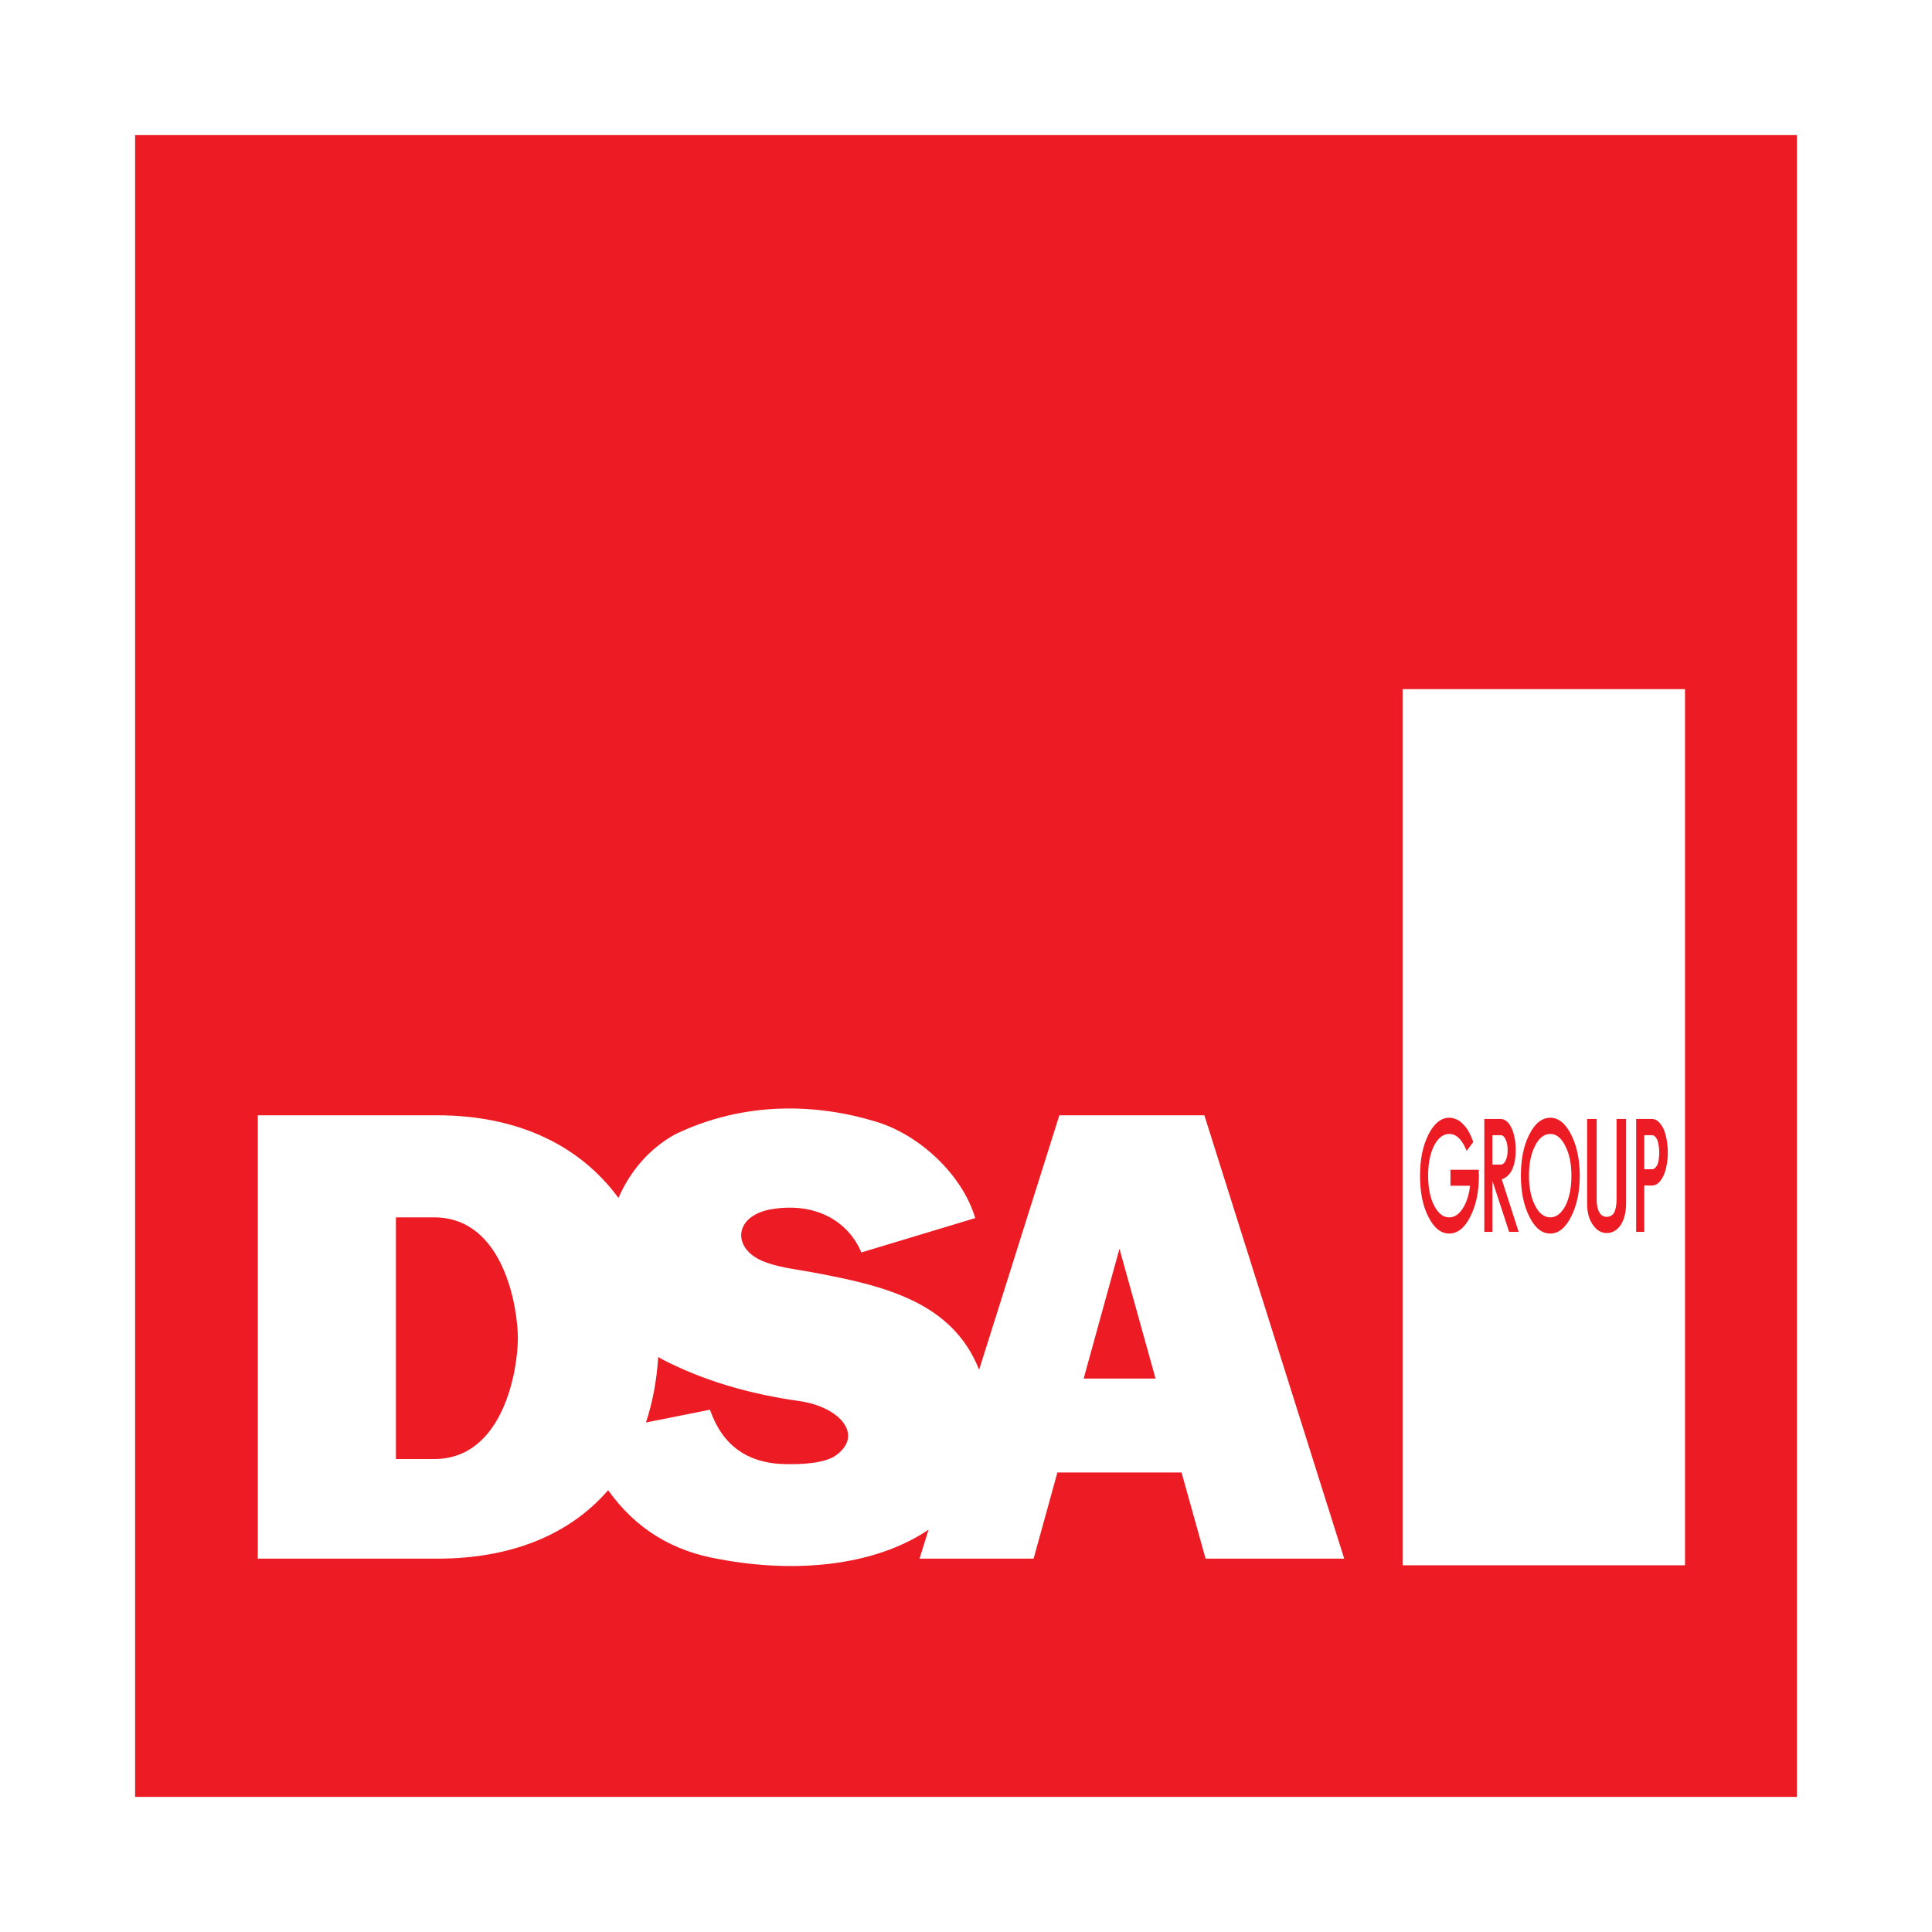
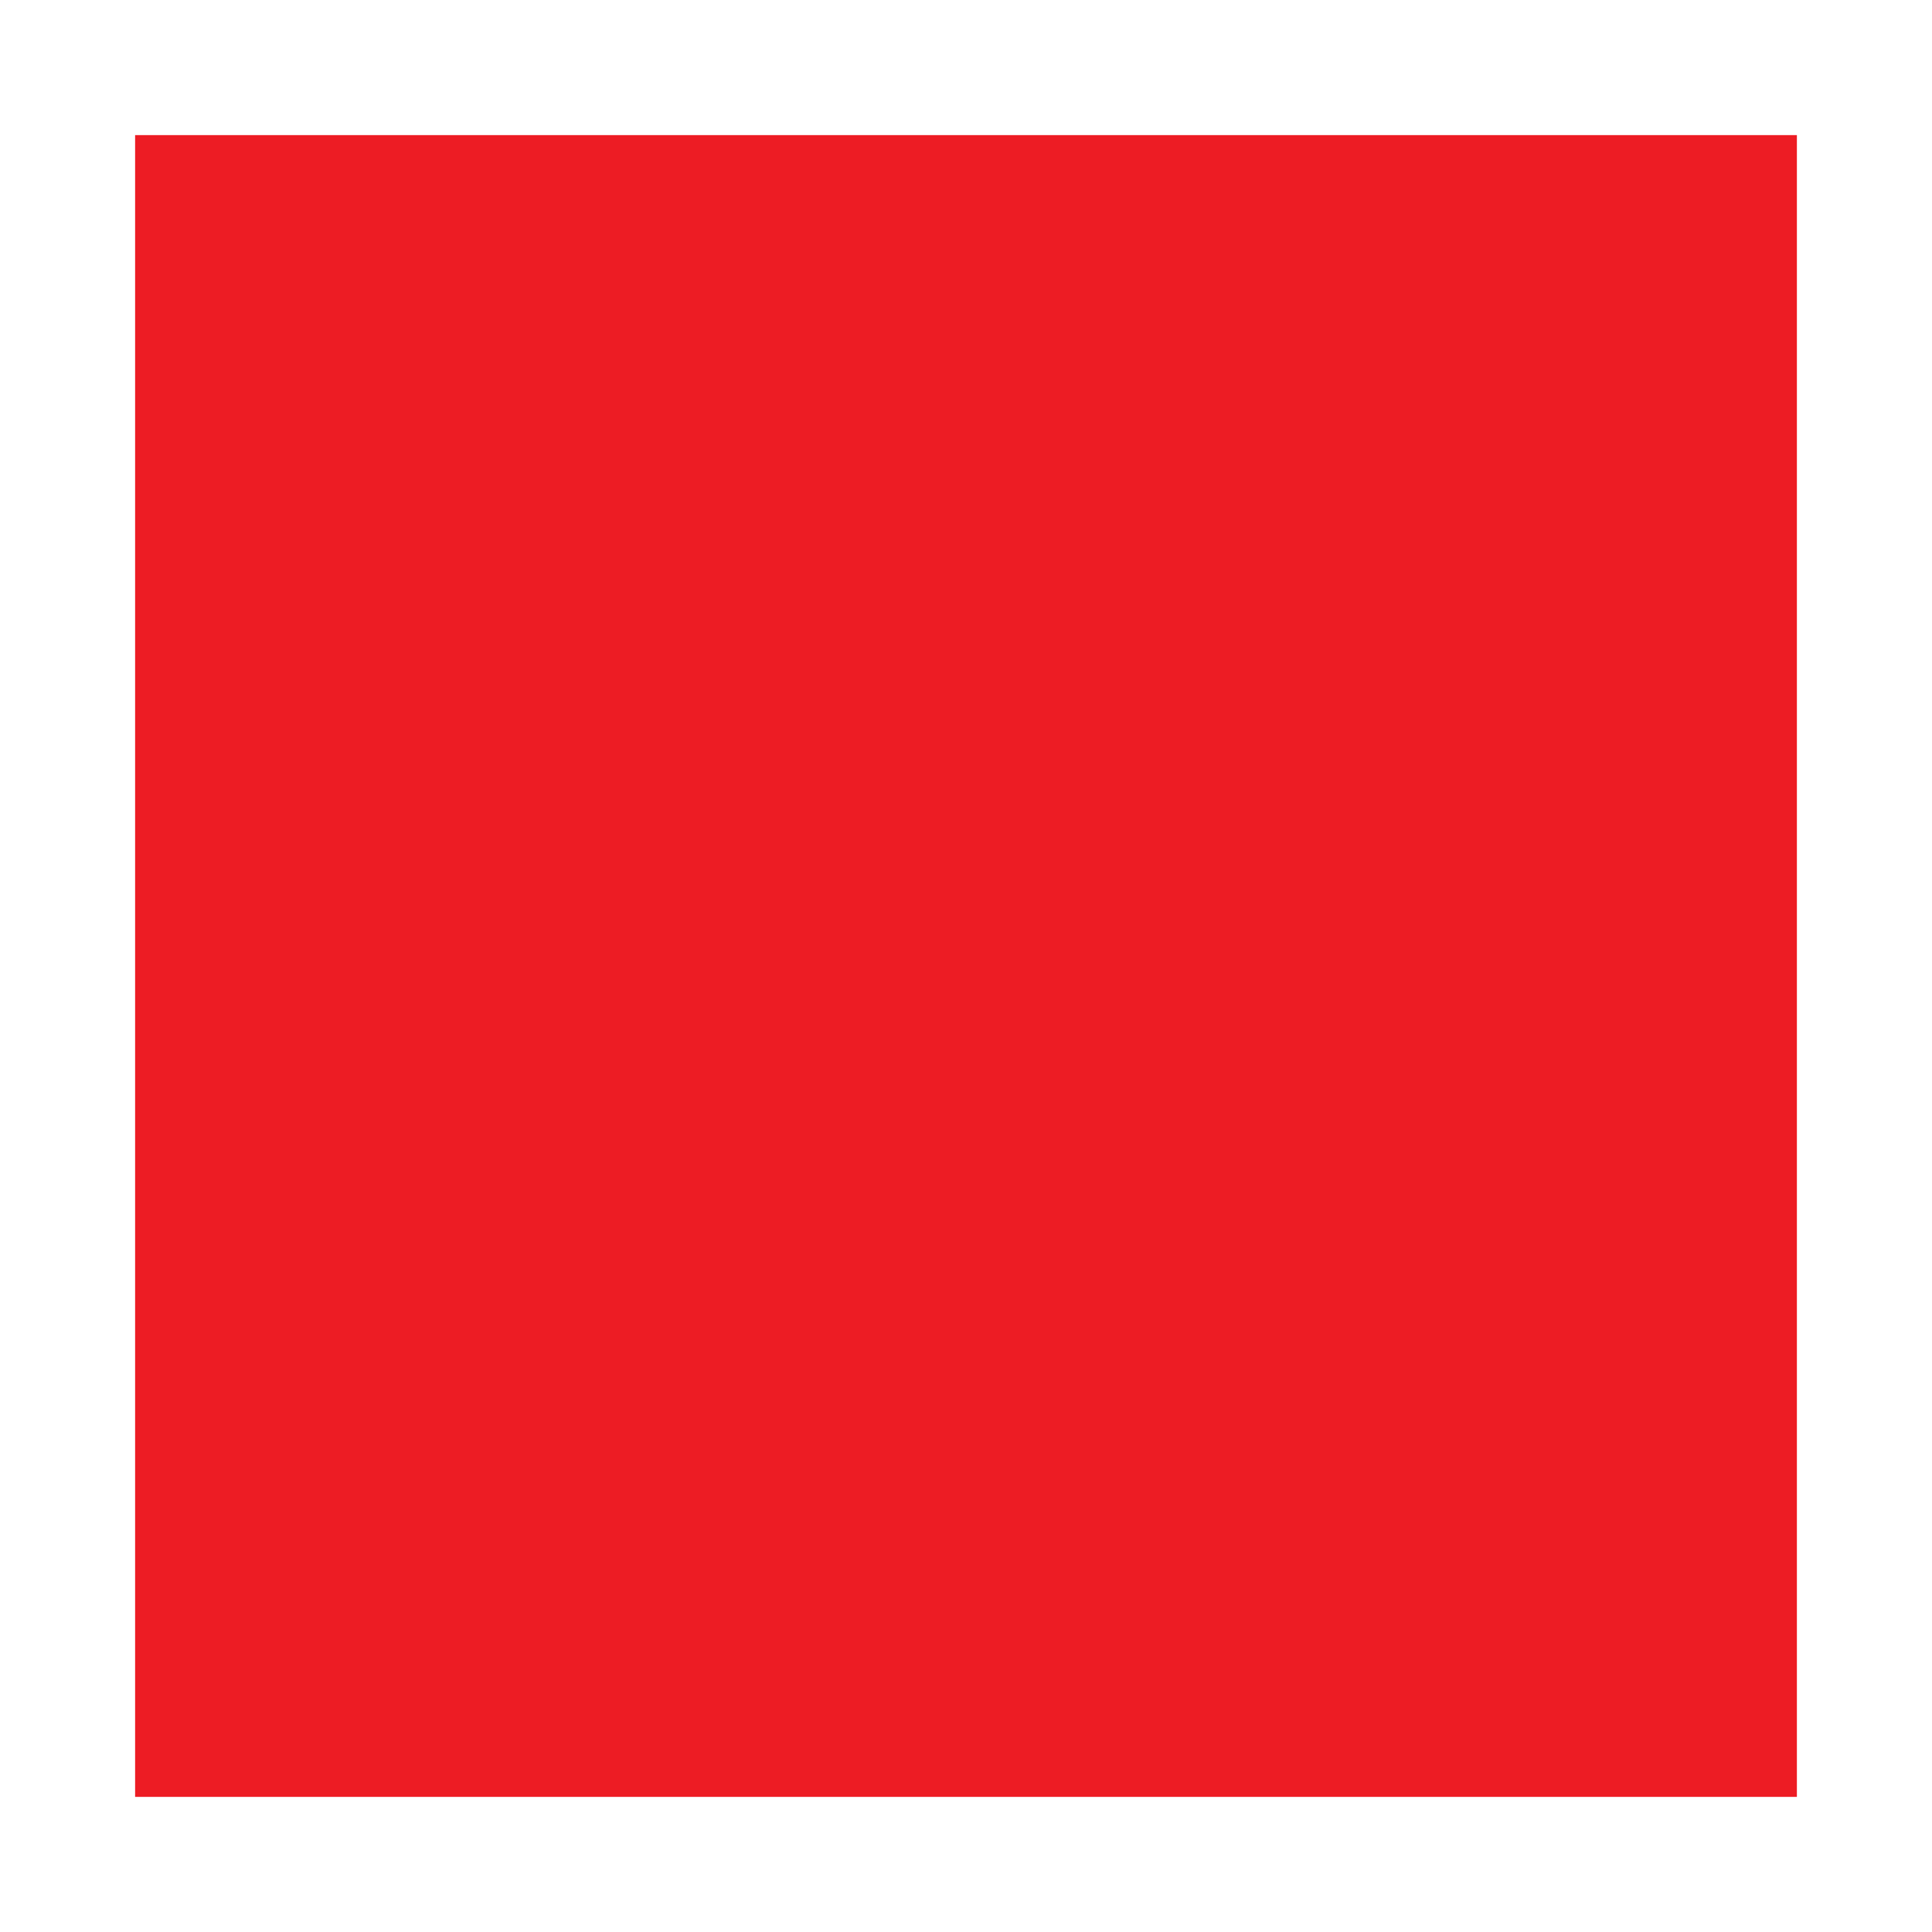
<svg xmlns="http://www.w3.org/2000/svg" version="1.0" id="Layer_1" x="0px" y="0px" width="192.756px" height="192.756px" viewBox="0 0 192.756 192.756" enable-background="new 0 0 192.756 192.756" xml:space="preserve">
  <g>
    <polygon fill-rule="evenodd" clip-rule="evenodd" fill="#FFFFFF" points="0,0 192.756,0 192.756,192.756 0,192.756 0,0  " />
    <polygon fill-rule="evenodd" clip-rule="evenodd" fill="#ED1C24" points="13.48,13.48 179.276,13.48 179.276,179.275    13.48,179.275 13.48,13.48  " />
-     <path fill-rule="evenodd" clip-rule="evenodd" fill="#FFFFFF" d="M105.692,111.273h14.468l13.952,44.234h-13.829l-2.4-8.594   h-12.387l-2.375,8.594H91.739l0.905-2.889c-5.629,3.793-13.708,4.283-20.757,2.961c-4.627-0.76-8.396-2.938-11.212-6.902   c-3.794,4.381-9.571,6.83-17.037,6.83H25.719v-44.234h17.919c8.151,0,14.32,3.109,18.065,8.25c1.101-2.547,2.962-4.848,5.63-6.34   c6.952-3.355,14.173-3.086,20.146-1.25c4.358,1.348,8.568,5.336,9.817,9.596l-11.359,3.428c-1.297-3.084-4.504-5.018-8.861-4.332   c-3.868,0.611-4.064,3.867-1.053,5.164c1.494,0.637,3.157,0.809,4.896,1.125c7.319,1.348,14.075,2.963,16.768,9.744   L105.692,111.273L105.692,111.273z M64.445,141.922c2.129-0.416,4.259-0.857,6.389-1.273c1.249,3.598,3.721,5.215,7.05,5.41   c2.204,0.098,4.432-0.1,5.483-0.834c2.864-2.031,0.441-4.846-3.573-5.434c-5.043-0.709-9.596-2.031-13.807-4.211   c-0.098-0.072-0.196-0.121-0.318-0.195C65.522,137.734,65.105,139.938,64.445,141.922L64.445,141.922z M51.667,133.525   c0-3.035-1.396-12.068-8.348-12.068H39.5v24.111h3.819C50.272,145.568,51.667,136.561,51.667,133.525L51.667,133.525z    M111.689,124.59l3.599,12.949h-7.172L111.689,124.59L111.689,124.59z M139.938,68.753h28.176v87.415h-28.176V68.753   L139.938,68.753z M142.484,117.295c0,1.199,0.195,2.18,0.588,2.963c0.416,0.807,0.904,1.199,1.517,1.199   c0.563,0,1.028-0.344,1.421-1.004c0.342-0.588,0.562-1.297,0.66-2.154h-1.958v-1.592h2.815l0.024,0.588   c0,1.615-0.294,2.988-0.857,4.088c-0.562,1.125-1.272,1.689-2.105,1.689c-0.808,0-1.517-0.539-2.079-1.666   c-0.564-1.1-0.834-2.471-0.834-4.111c0-1.615,0.27-2.963,0.834-4.088c0.562-1.127,1.271-1.689,2.079-1.689   c0.294,0,0.539,0.074,0.784,0.195c0.244,0.1,0.465,0.295,0.71,0.564c0.367,0.391,0.661,0.953,0.905,1.664l-0.661,0.881   c-0.195-0.465-0.392-0.855-0.661-1.15c-0.317-0.367-0.661-0.539-1.077-0.539c-0.612,0-1.101,0.393-1.517,1.176   C142.68,115.117,142.484,116.096,142.484,117.295L142.484,117.295z M151.223,114.75c0,0.855-0.146,1.541-0.415,2.055   c-0.245,0.441-0.564,0.711-0.979,0.857l1.688,5.238h-0.954l-1.665-5.092v5.092h-0.808v-11.26h1.616c0.44,0,0.808,0.293,1.102,0.906   C151.076,113.133,151.223,113.869,151.223,114.75L151.223,114.75z M150.415,114.75c0-0.418-0.049-0.76-0.195-1.053   c-0.123-0.295-0.294-0.441-0.514-0.441h-0.809v2.938h0.809c0.22,0,0.391-0.146,0.514-0.416   C150.366,115.484,150.415,115.141,150.415,114.75L150.415,114.75z M157.612,117.295c0,1.615-0.294,2.988-0.856,4.088   c-0.563,1.125-1.273,1.689-2.081,1.689c-0.832,0-1.519-0.539-2.081-1.666c-0.562-1.1-0.856-2.471-0.856-4.111   c0-1.615,0.269-2.986,0.832-4.088c0.563-1.127,1.273-1.689,2.105-1.689c0.808,0,1.518,0.562,2.081,1.689   C157.318,114.309,157.612,115.68,157.612,117.295L157.612,117.295z M154.675,121.457c0.587,0,1.102-0.393,1.518-1.174   c0.392-0.809,0.588-1.789,0.588-2.988c0-1.176-0.196-2.154-0.612-2.963c-0.392-0.807-0.906-1.199-1.493-1.199   c-0.612,0-1.126,0.393-1.519,1.176c-0.416,0.809-0.611,1.787-0.611,2.986s0.195,2.18,0.611,2.988   C153.549,121.064,154.062,121.457,154.675,121.457L154.675,121.457z M159.301,119.693c0,0.564,0.098,0.98,0.271,1.273   c0.171,0.295,0.415,0.439,0.733,0.439s0.563-0.145,0.734-0.414c0.147-0.295,0.245-0.709,0.245-1.299v-8.053h0.954v8.396   c0,0.93-0.195,1.689-0.587,2.252c-0.367,0.49-0.808,0.734-1.347,0.734c-0.514,0-0.955-0.244-1.321-0.734   c-0.416-0.539-0.637-1.273-0.637-2.18v-8.469h0.954V119.693L159.301,119.693z M166.4,115.018c0,0.809-0.172,1.764-0.465,2.352   c-0.318,0.611-0.686,0.906-1.102,0.906h-0.783v4.625h-0.809v-11.26h1.592c0.416,0,0.783,0.318,1.102,0.906   C166.229,113.133,166.4,114.137,166.4,115.018L166.4,115.018z M165.543,115.018c0-0.439-0.072-1.051-0.22-1.346   c-0.146-0.27-0.318-0.416-0.489-0.416h-0.783v3.402h0.783c0.171,0,0.318-0.121,0.464-0.342   C165.471,116.072,165.543,115.459,165.543,115.018L165.543,115.018z" />
  </g>
</svg>